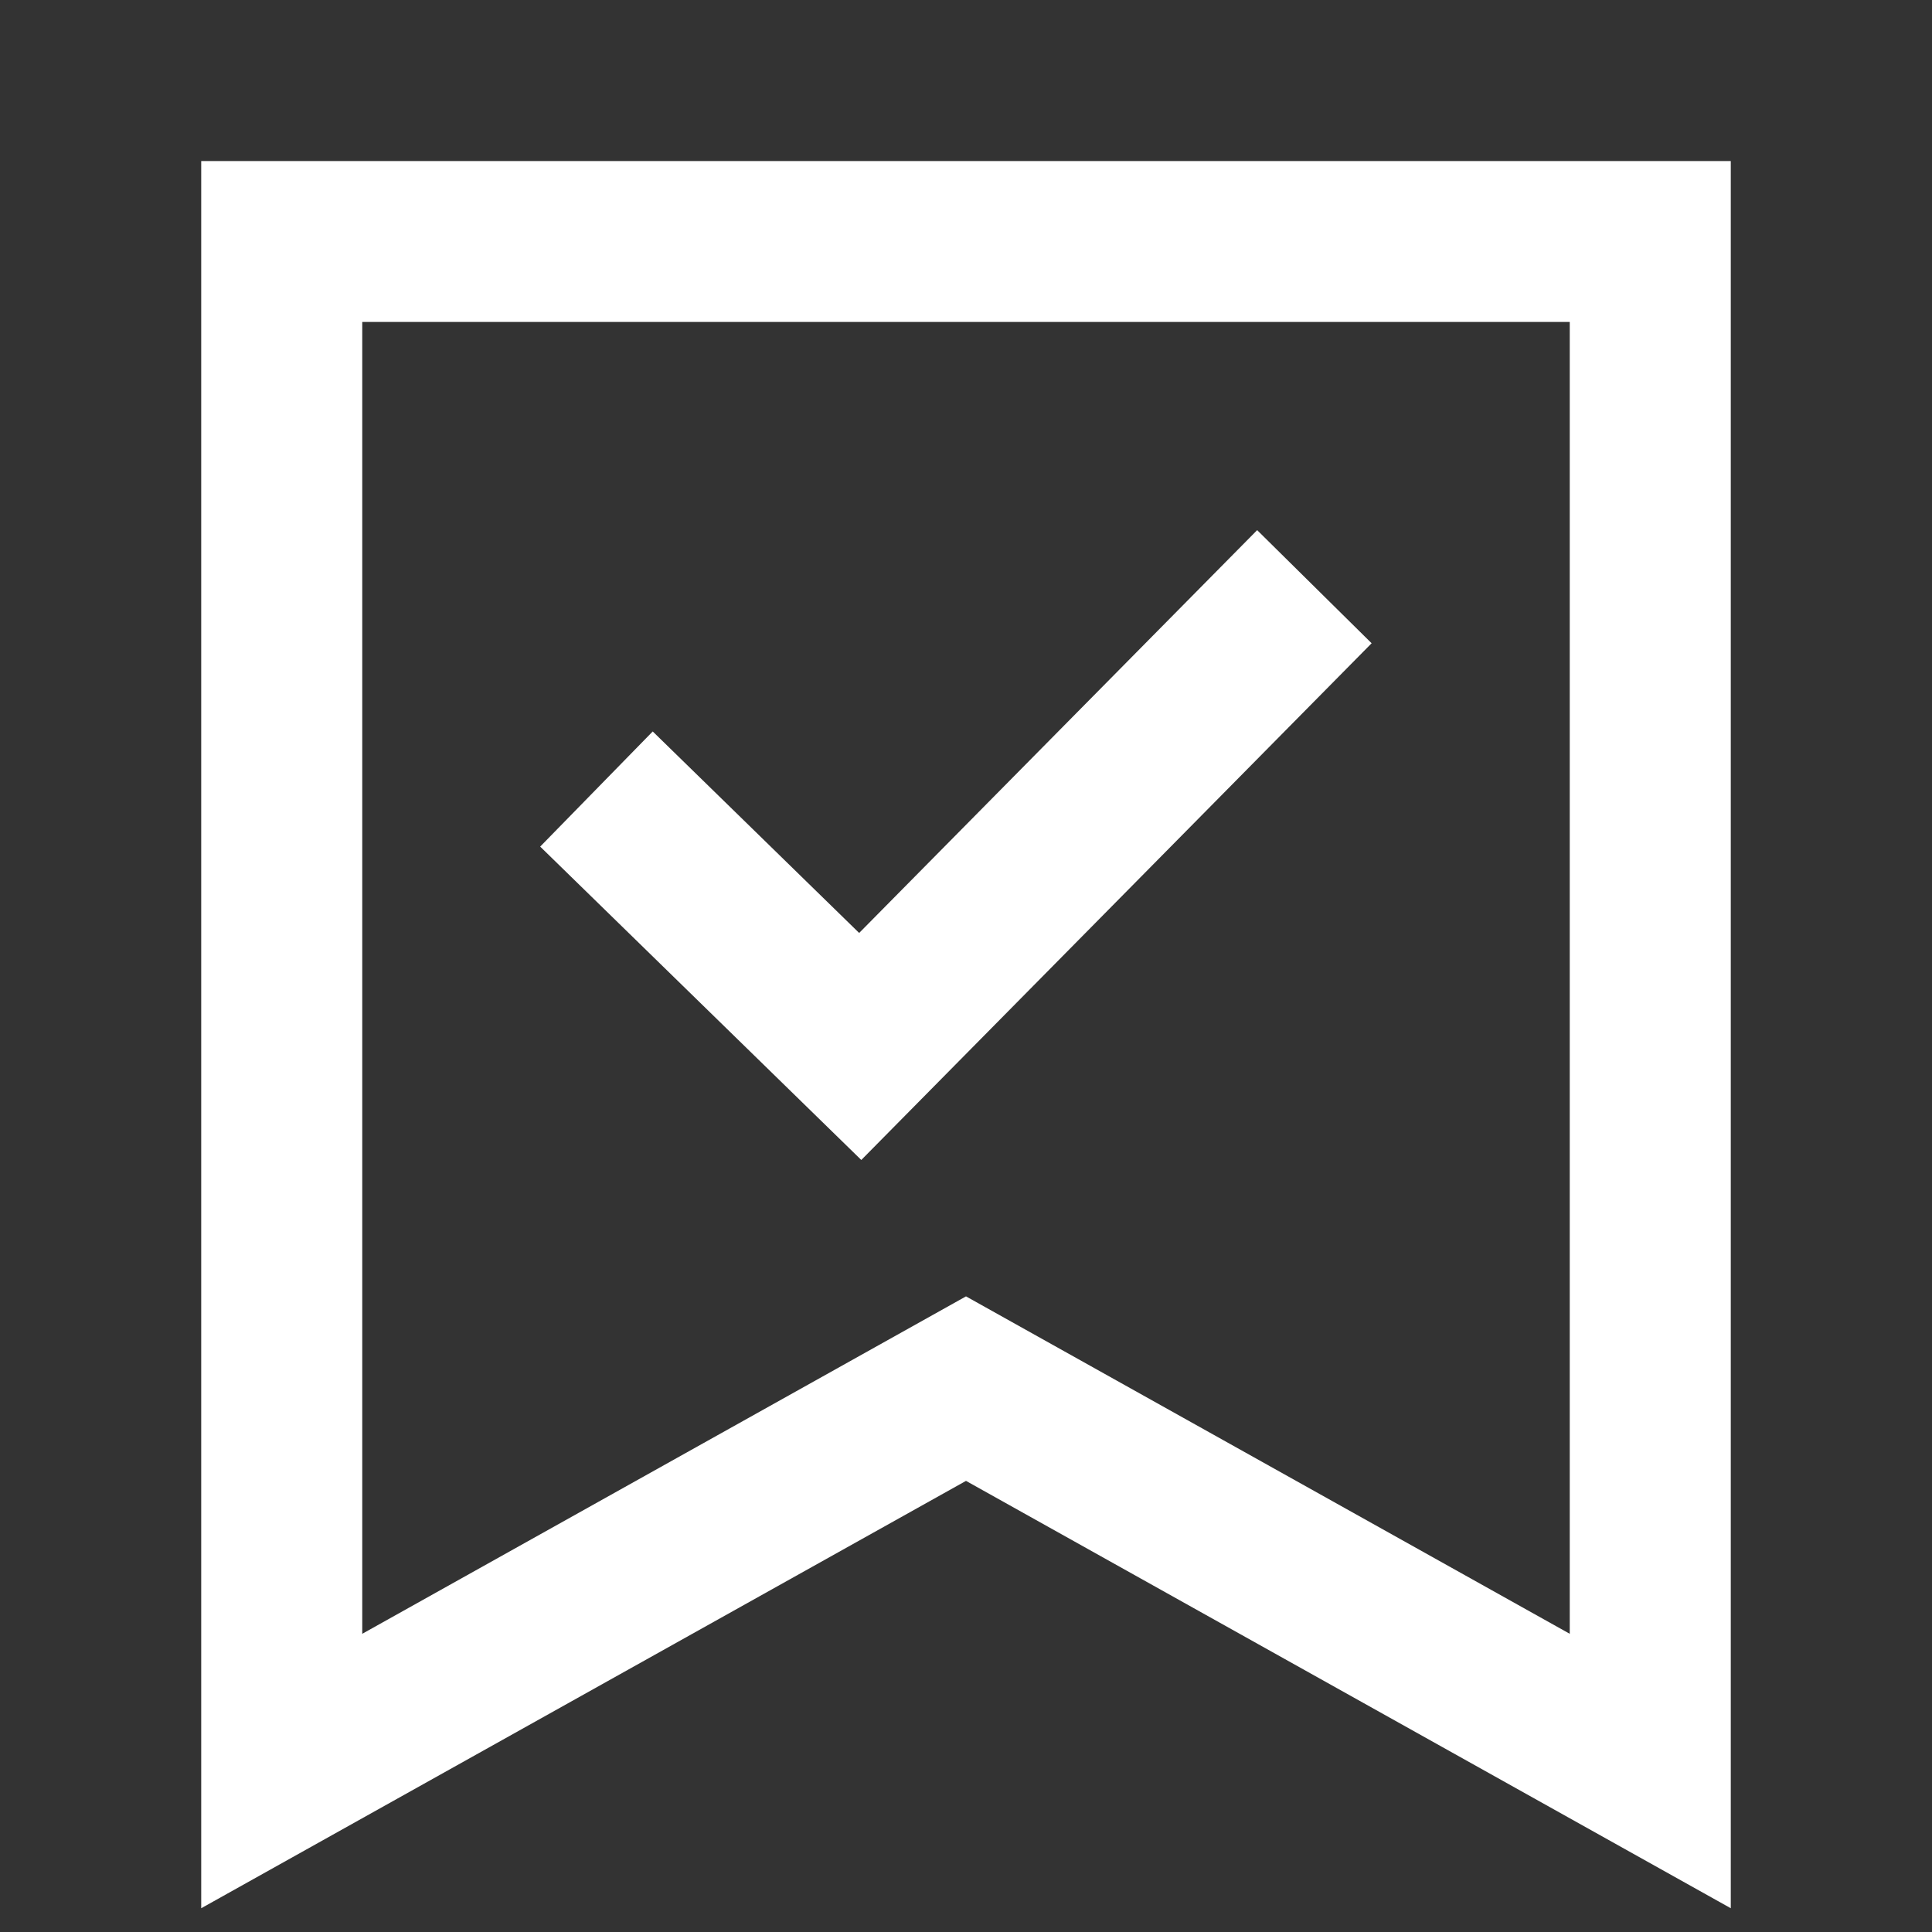
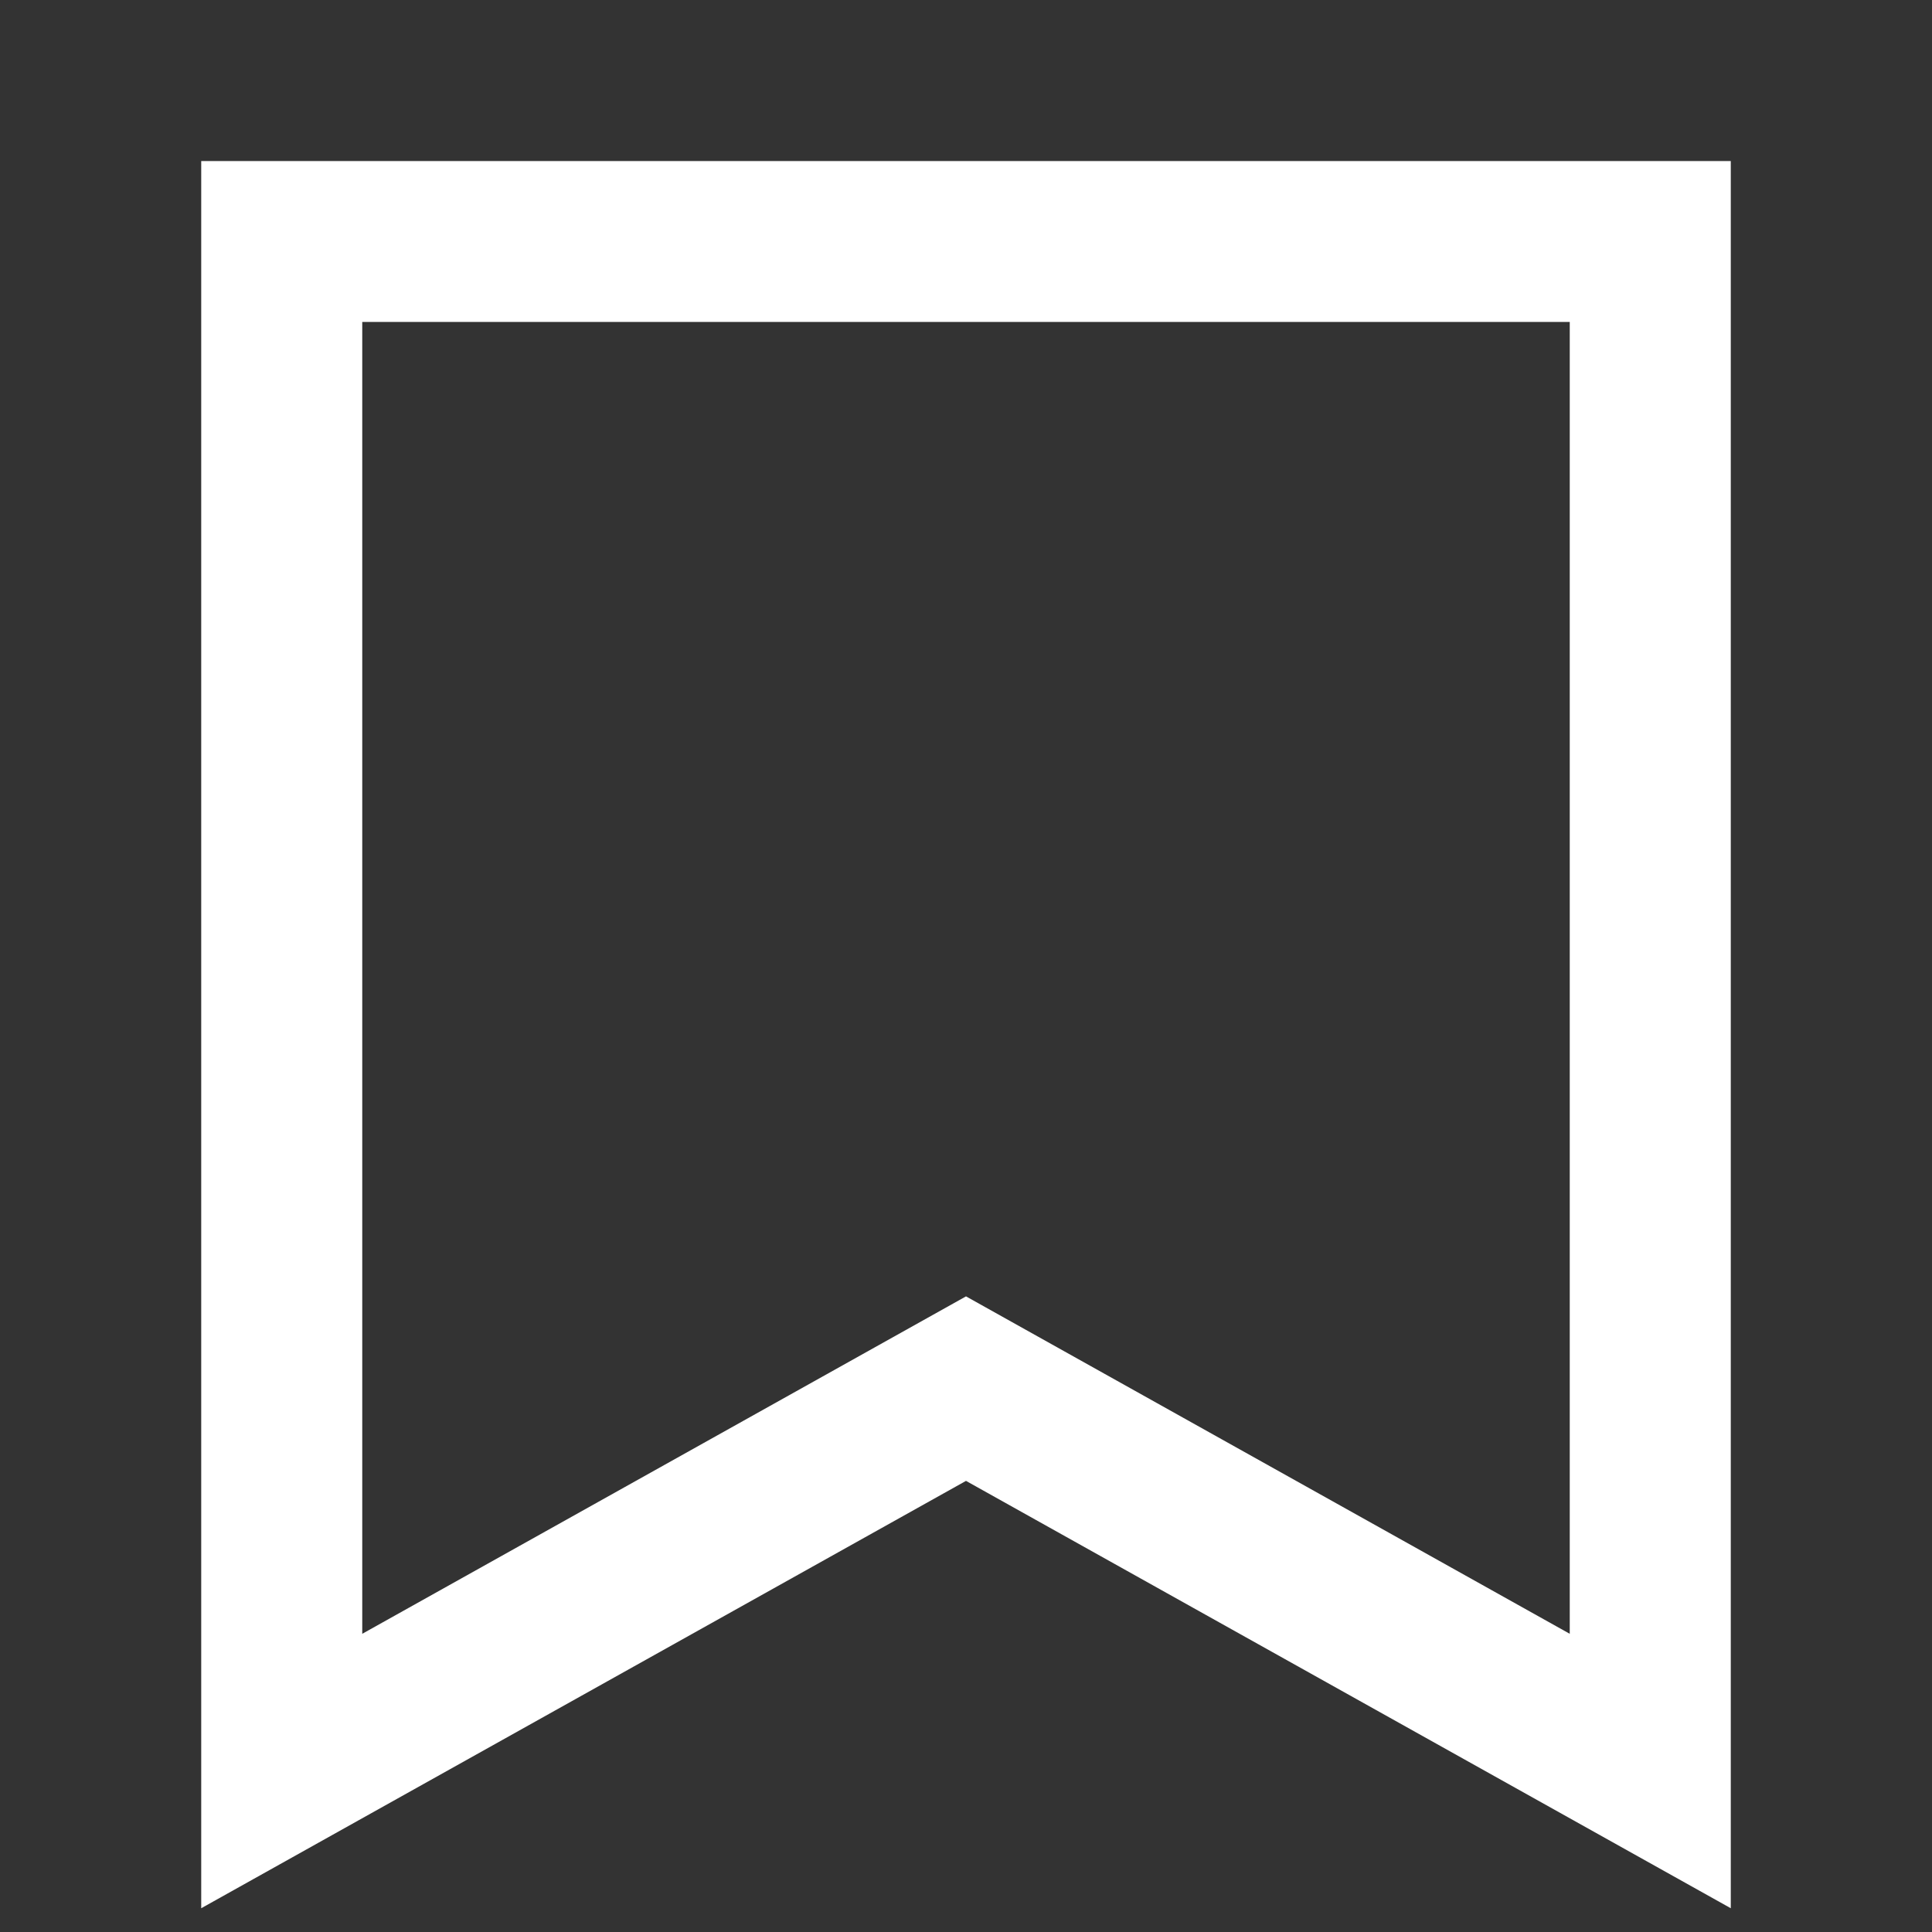
<svg xmlns="http://www.w3.org/2000/svg" width="20" height="20" viewBox="0 0 20 20" fill="none">
  <rect x="0" y="0" width="20" height="20" fill="#333333" stroke="none" />
-   <path d="M8.916 12.008L14.199 6.659L13.014 5.488L8.894 9.658L6.757 7.572L5.592 8.764L8.916 12.008Z" fill="white" />
  <path d="M17.917 1.667H2.083V19.754L10 15.33L17.917 19.754V1.667ZM3.75 16.913V3.333H16.25V16.913L10 13.42L3.75 16.913Z" fill="white" />
</svg>